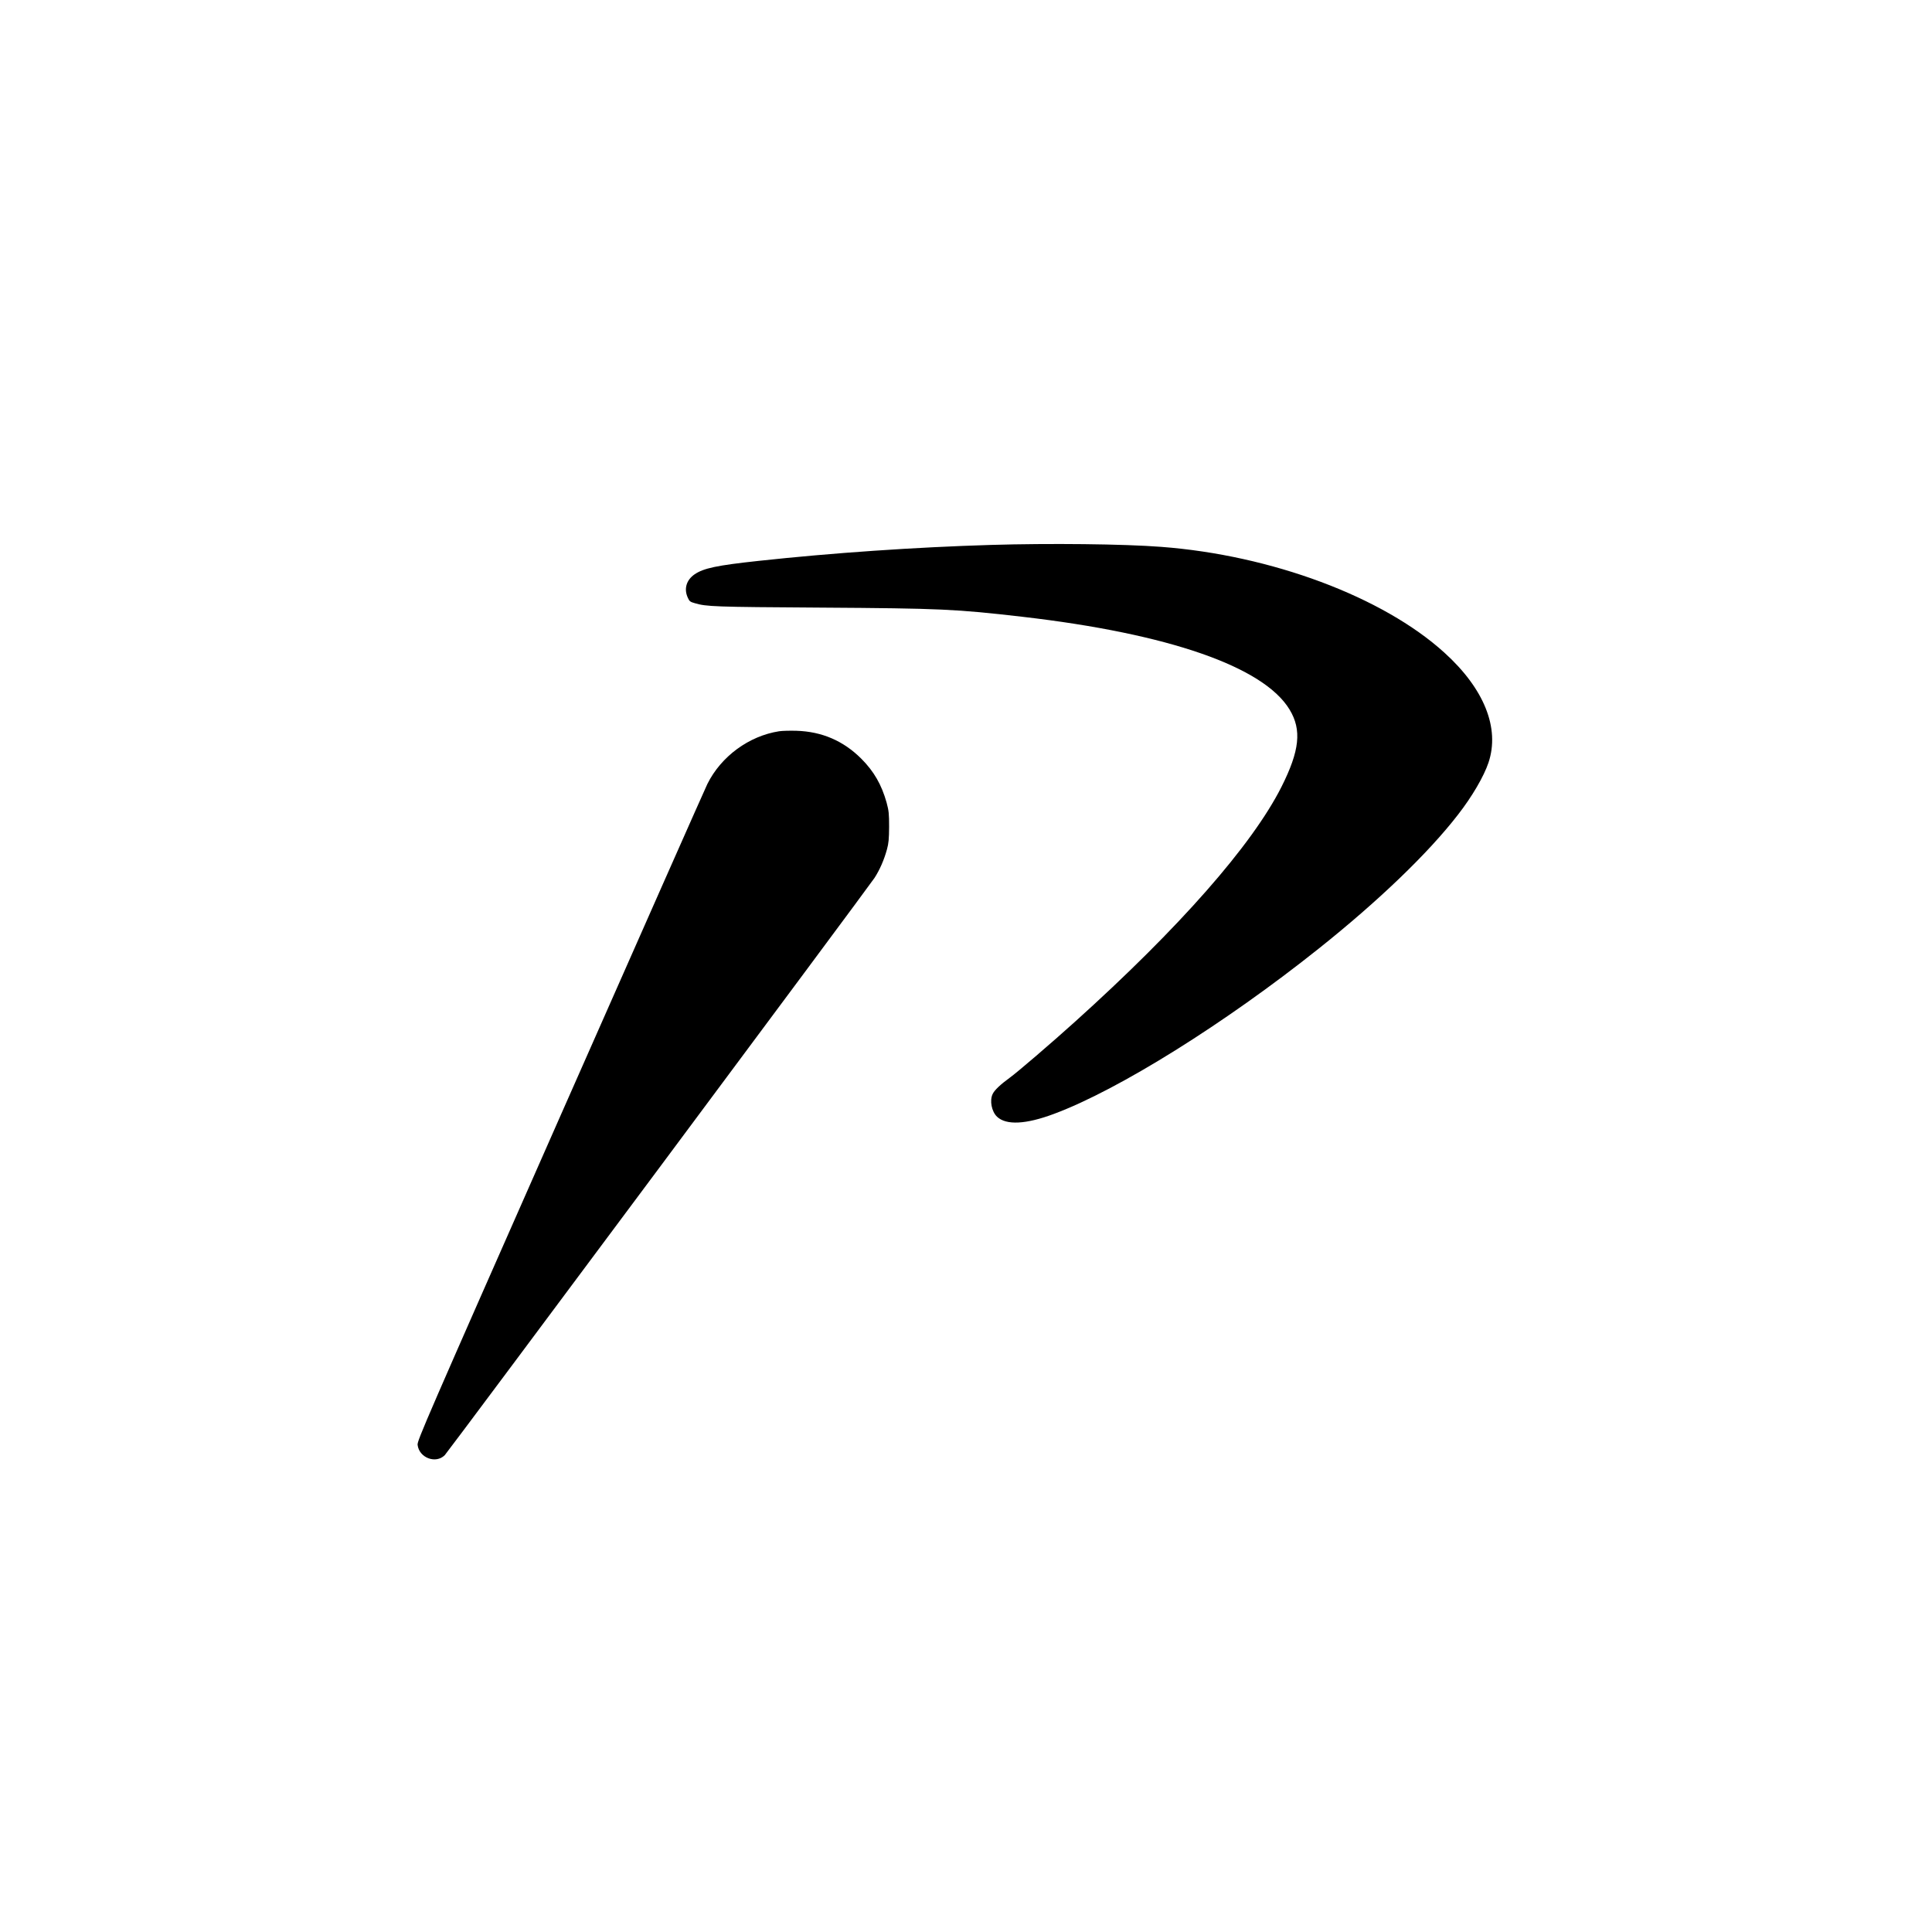
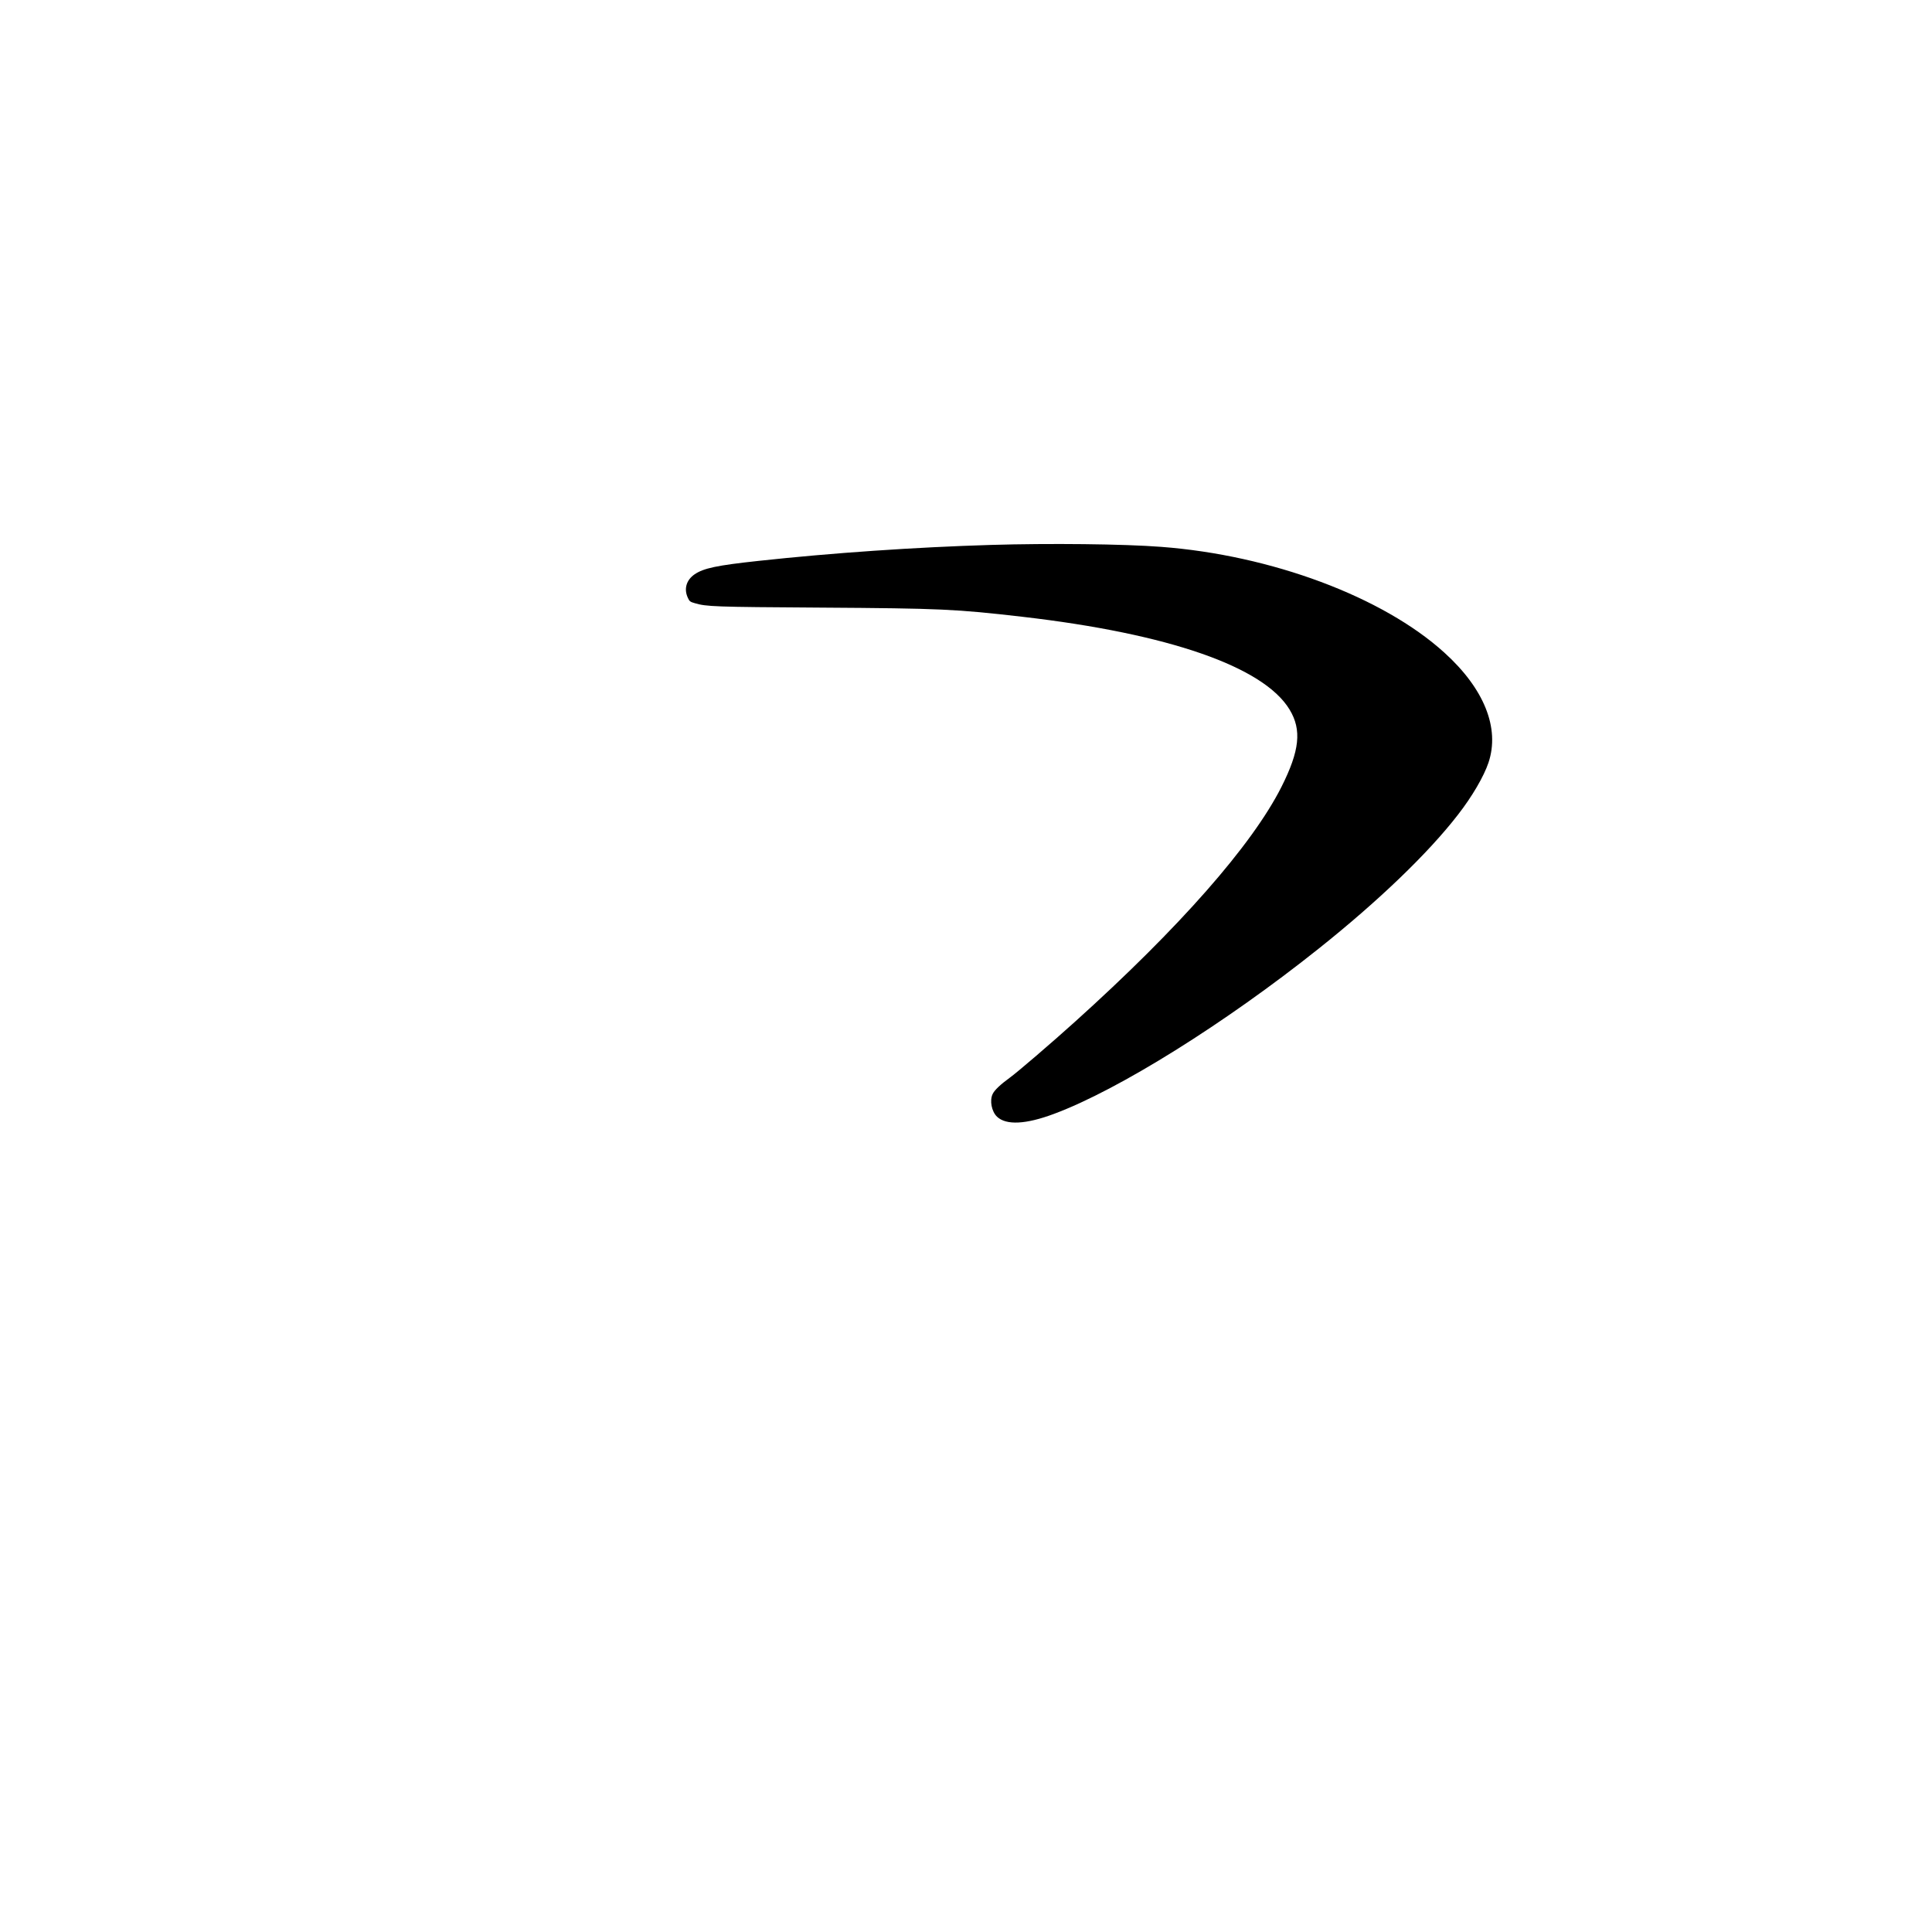
<svg xmlns="http://www.w3.org/2000/svg" version="1.0" width="2000pt" height="2000pt" viewBox="0 0 2000 2000" preserveAspectRatio="xMidYMid meet">
  <g transform="translate(0,2000) scale(0.1,-0.1)" fill="#000000" stroke="none">
-     <path d="M10260 14359 c-781 -23 -1650 -83 -2405 -165 -437 -47 -571 -76 -664 -139 -86 -59 -113 -151 -71 -242 16 -37 25 -44 72 -57 122 -36 195 -39 1308 -46 1236 -8 1392 -15 2085 -95 1514 -175 2497 -517 2765 -961 127 -210 104 -425 -84 -799 -304 -603 -1058 -1460 -2141 -2435 -236 -213 -597 -523 -674 -578 -94 -68 -157 -128 -175 -167 -33 -68 -11 -181 45 -235 95 -90 299 -80 592 30 668 249 1766 935 2737 1709 622 496 1133 987 1442 1386 148 190 269 398 317 541 119 357 -45 765 -457 1138 -637 578 -1792 1009 -2932 1095 -385 30 -1158 38 -1760 20z" />
-     <path d="M8065 12430 c-313 -49 -600 -260 -742 -545 -17 -33 -700 -1576 -1518 -3428 -1408 -3189 -1487 -3371 -1482 -3414 15 -134 188 -200 281 -107 34 35 4386 5880 4449 5976 54 84 99 186 129 296 17 62 21 106 22 232 0 138 -3 166 -26 252 -52 185 -131 323 -262 454 -185 185 -408 281 -671 289 -66 2 -147 0 -180 -5z" />
+     <path d="M10260 14359 c-781 -23 -1650 -83 -2405 -165 -437 -47 -571 -76 -664 -139 -86 -59 -113 -151 -71 -242 16 -37 25 -44 72 -57 122 -36 195 -39 1308 -46 1236 -8 1392 -15 2085 -95 1514 -175 2497 -517 2765 -961 127 -210 104 -425 -84 -799 -304 -603 -1058 -1460 -2141 -2435 -236 -213 -597 -523 -674 -578 -94 -68 -157 -128 -175 -167 -33 -68 -11 -181 45 -235 95 -90 299 -80 592 30 668 249 1766 935 2737 1709 622 496 1133 987 1442 1386 148 190 269 398 317 541 119 357 -45 765 -457 1138 -637 578 -1792 1009 -2932 1095 -385 30 -1158 38 -1760 20" />
  </g>
</svg>